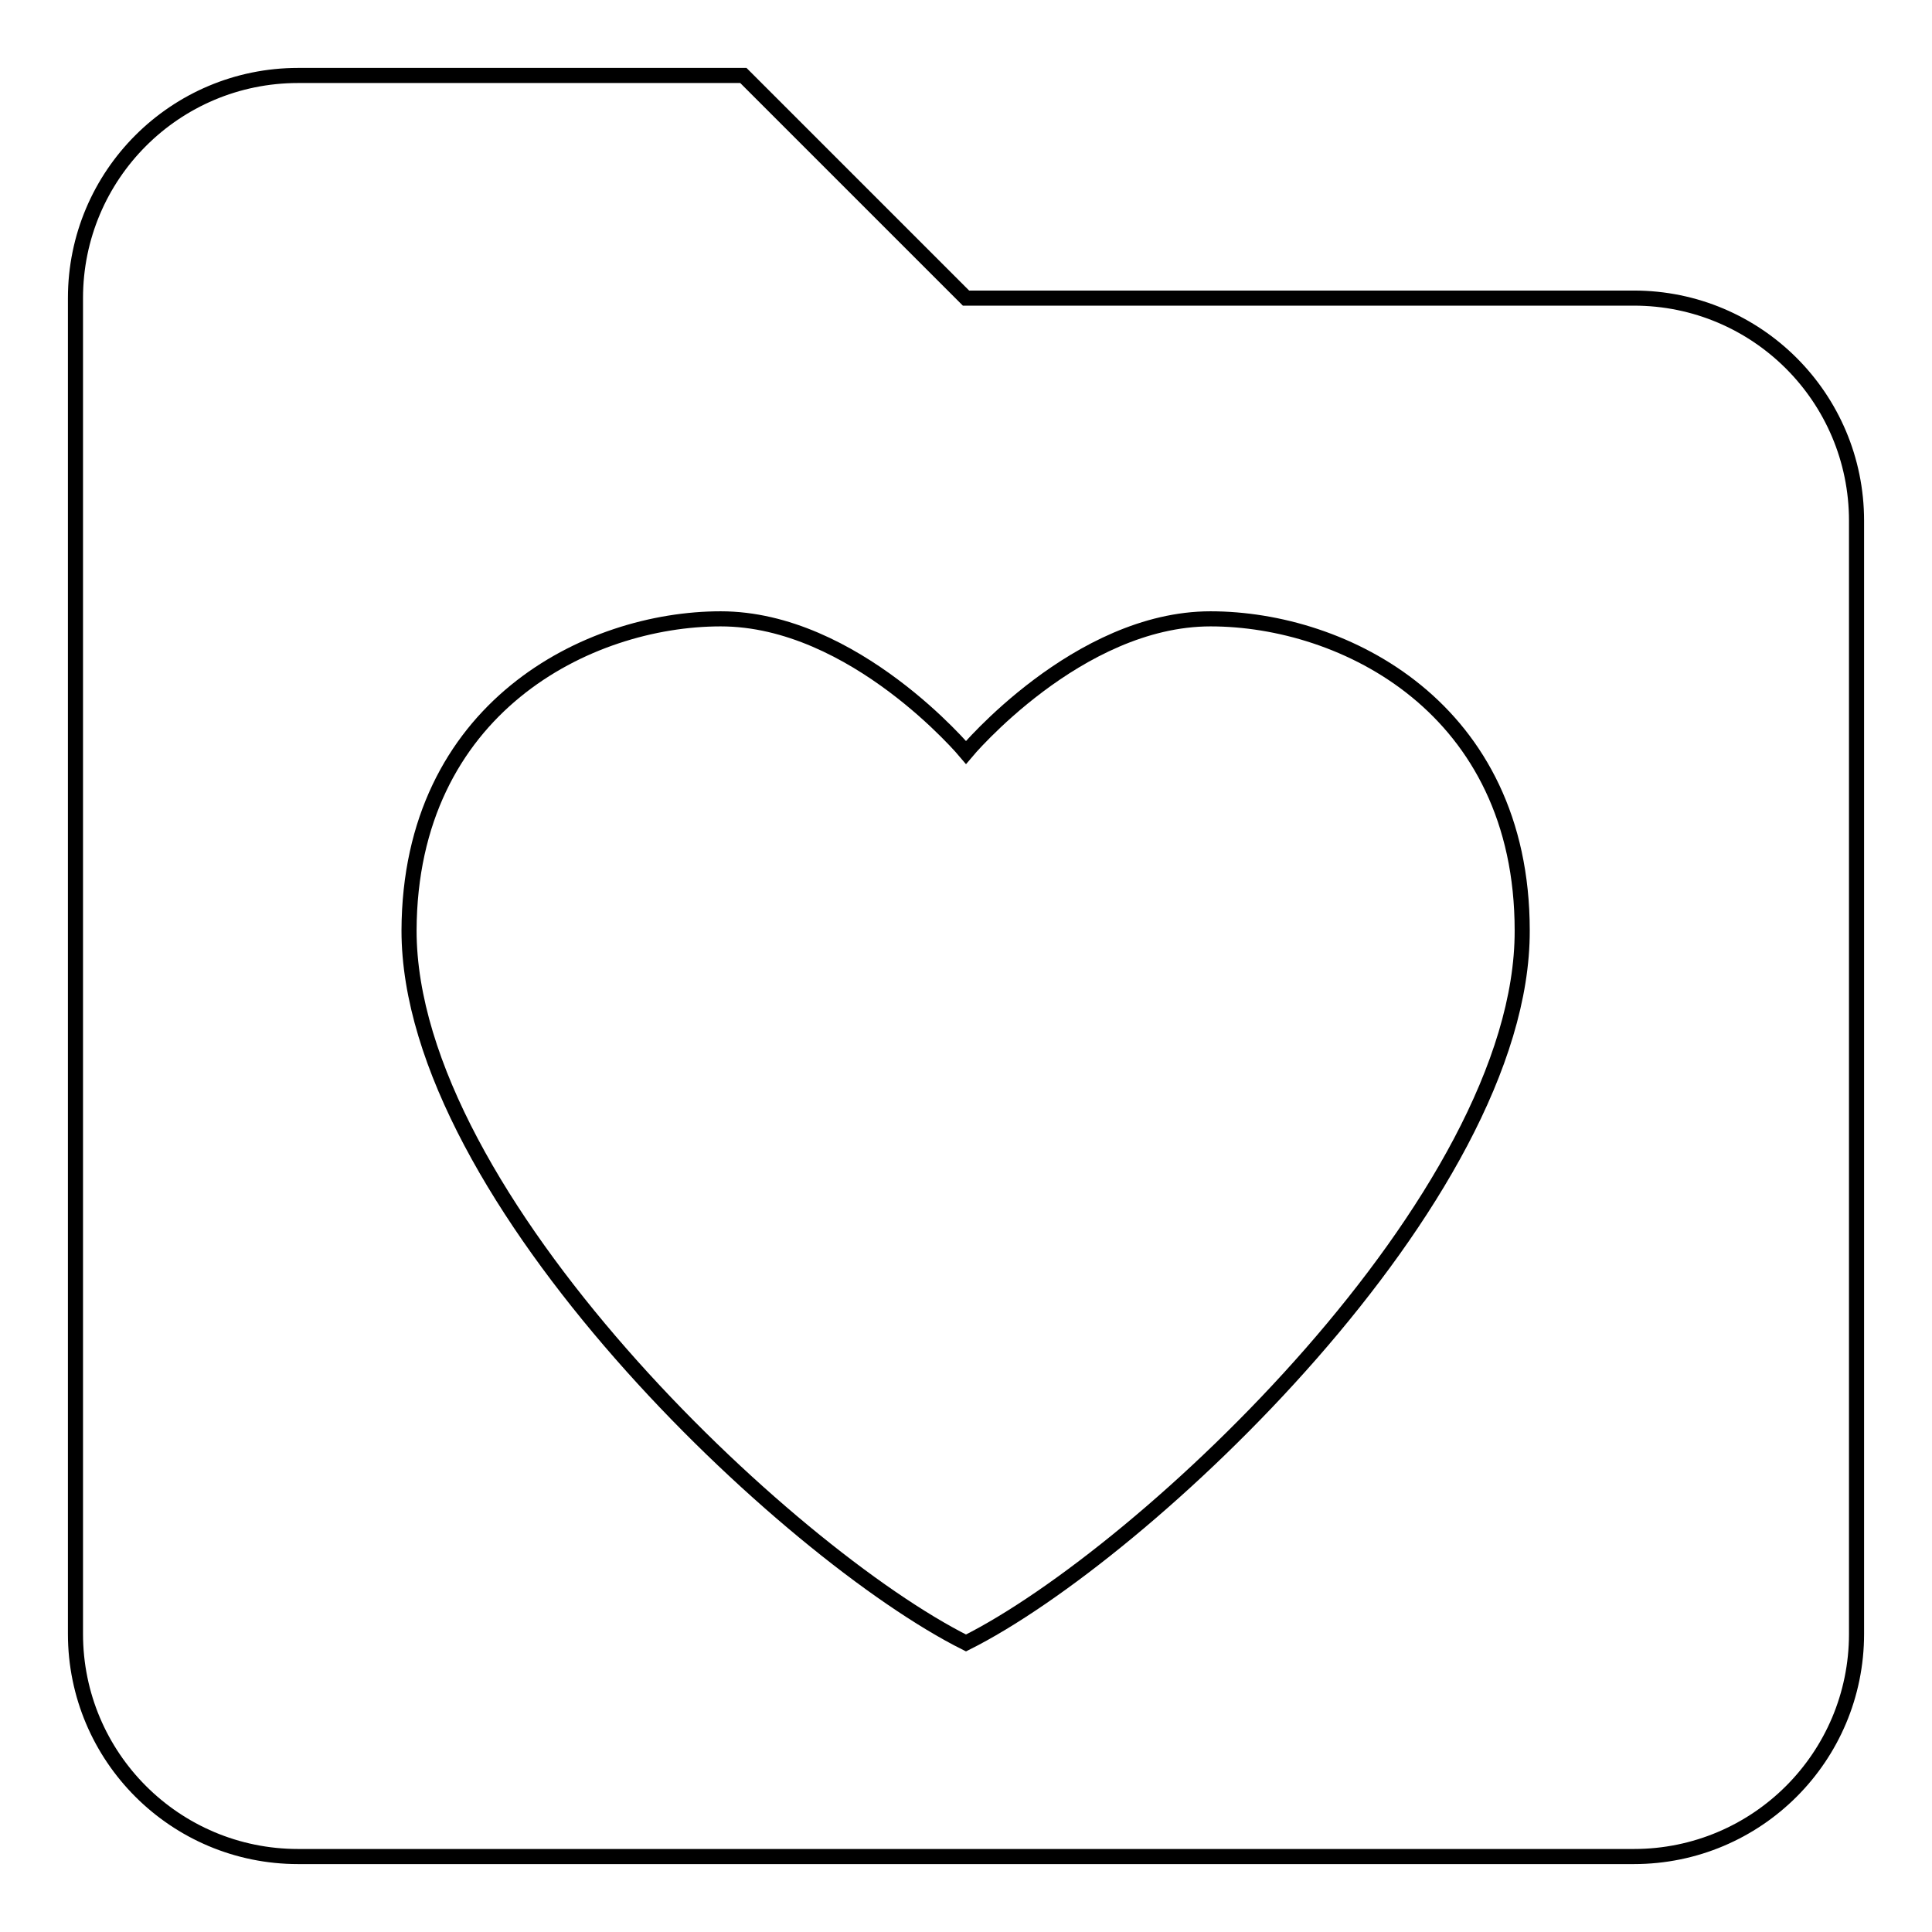
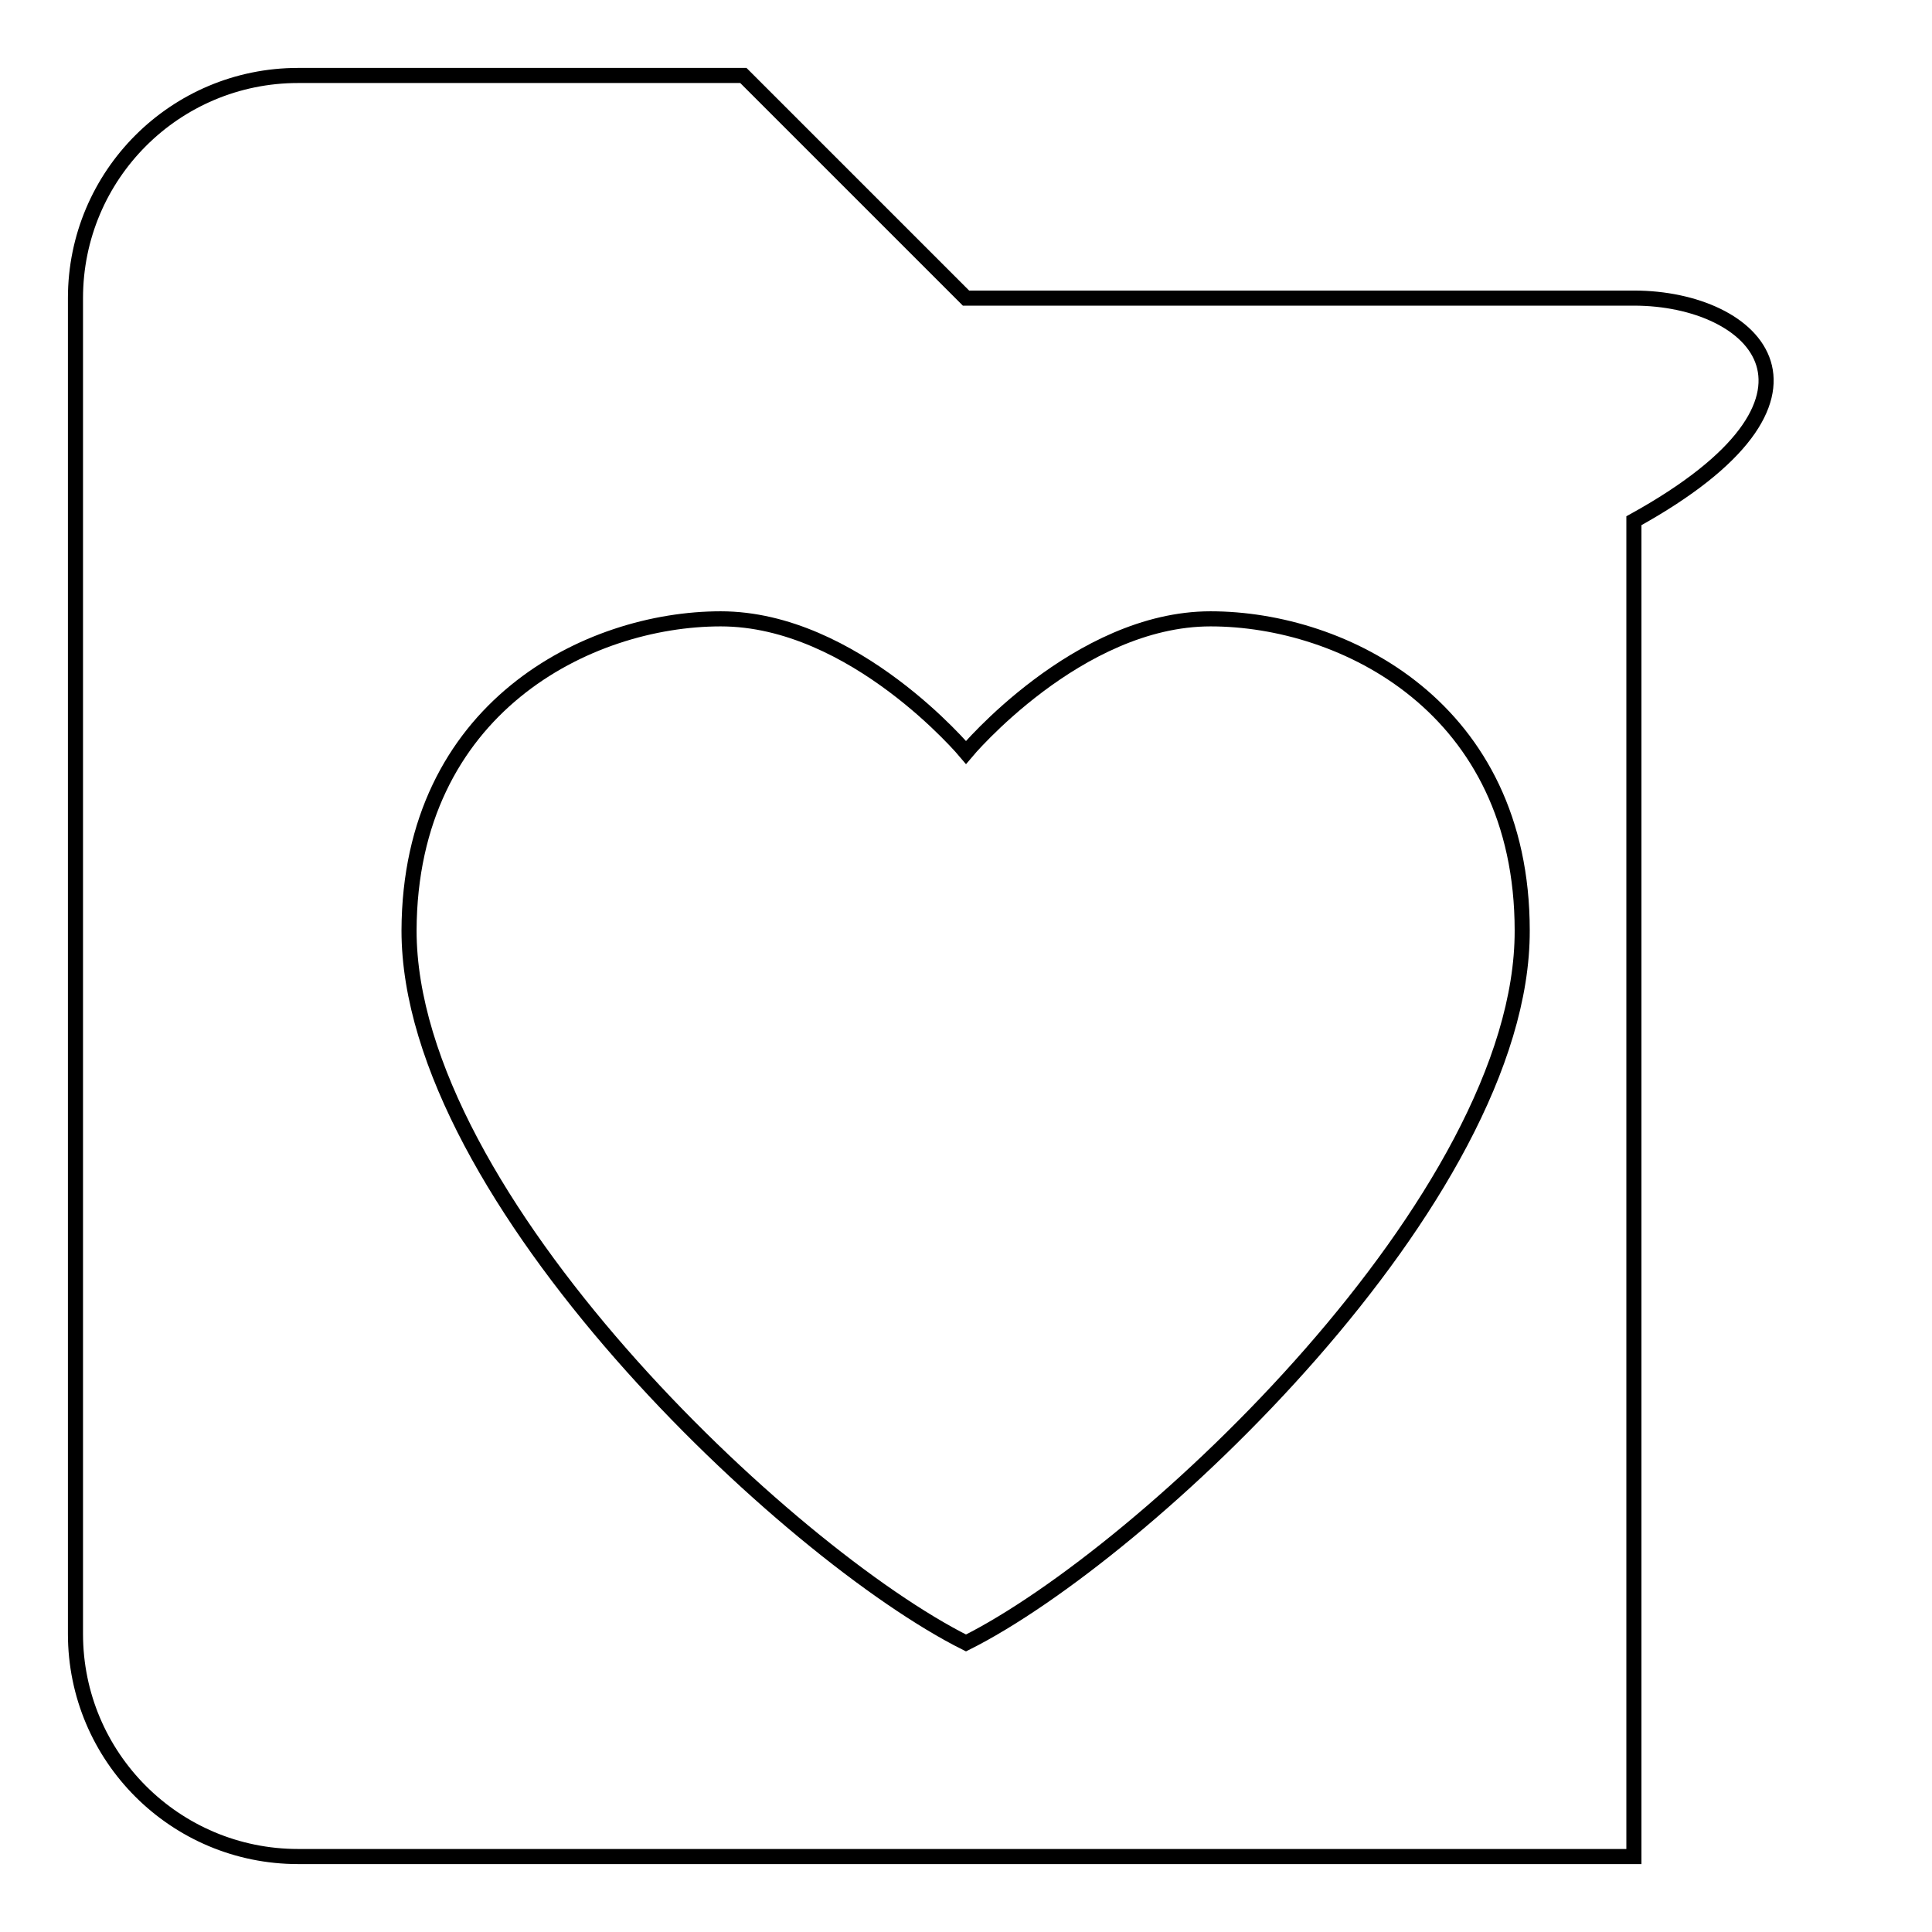
<svg xmlns="http://www.w3.org/2000/svg" version="1.1" x="0px" y="0px" viewBox="0 0 256 256" enable-background="new 0 0 256 256" xml:space="preserve">
  <g>
-     <path stroke-width="2" fill-opacity="0" stroke="#000000" d="M216.5,39.5H128L98.5,10h-59C23.2,10,10,23.2,10,39.5v177c0,16.3,13.2,29.5,29.5,29.5h177 c16.3,0,29.5-13.2,29.5-29.5V128V69C246,52.7,232.8,39.5,216.5,39.5z M128,217.7c-23.6-11.8-73.8-59-73.8-94.4 C54.3,93.8,77.9,82,95.5,82c17.7,0,32.5,17.7,32.5,17.7S142.8,82,160.4,82c17.7,0,41.3,11.8,41.3,41.3 C201.8,158.7,151.6,205.9,128,217.7z" />
+     <path stroke-width="2" fill-opacity="0" stroke="#000000" d="M216.5,39.5H128L98.5,10h-59C23.2,10,10,23.2,10,39.5v177c0,16.3,13.2,29.5,29.5,29.5h177 V128V69C246,52.7,232.8,39.5,216.5,39.5z M128,217.7c-23.6-11.8-73.8-59-73.8-94.4 C54.3,93.8,77.9,82,95.5,82c17.7,0,32.5,17.7,32.5,17.7S142.8,82,160.4,82c17.7,0,41.3,11.8,41.3,41.3 C201.8,158.7,151.6,205.9,128,217.7z" />
  </g>
</svg>